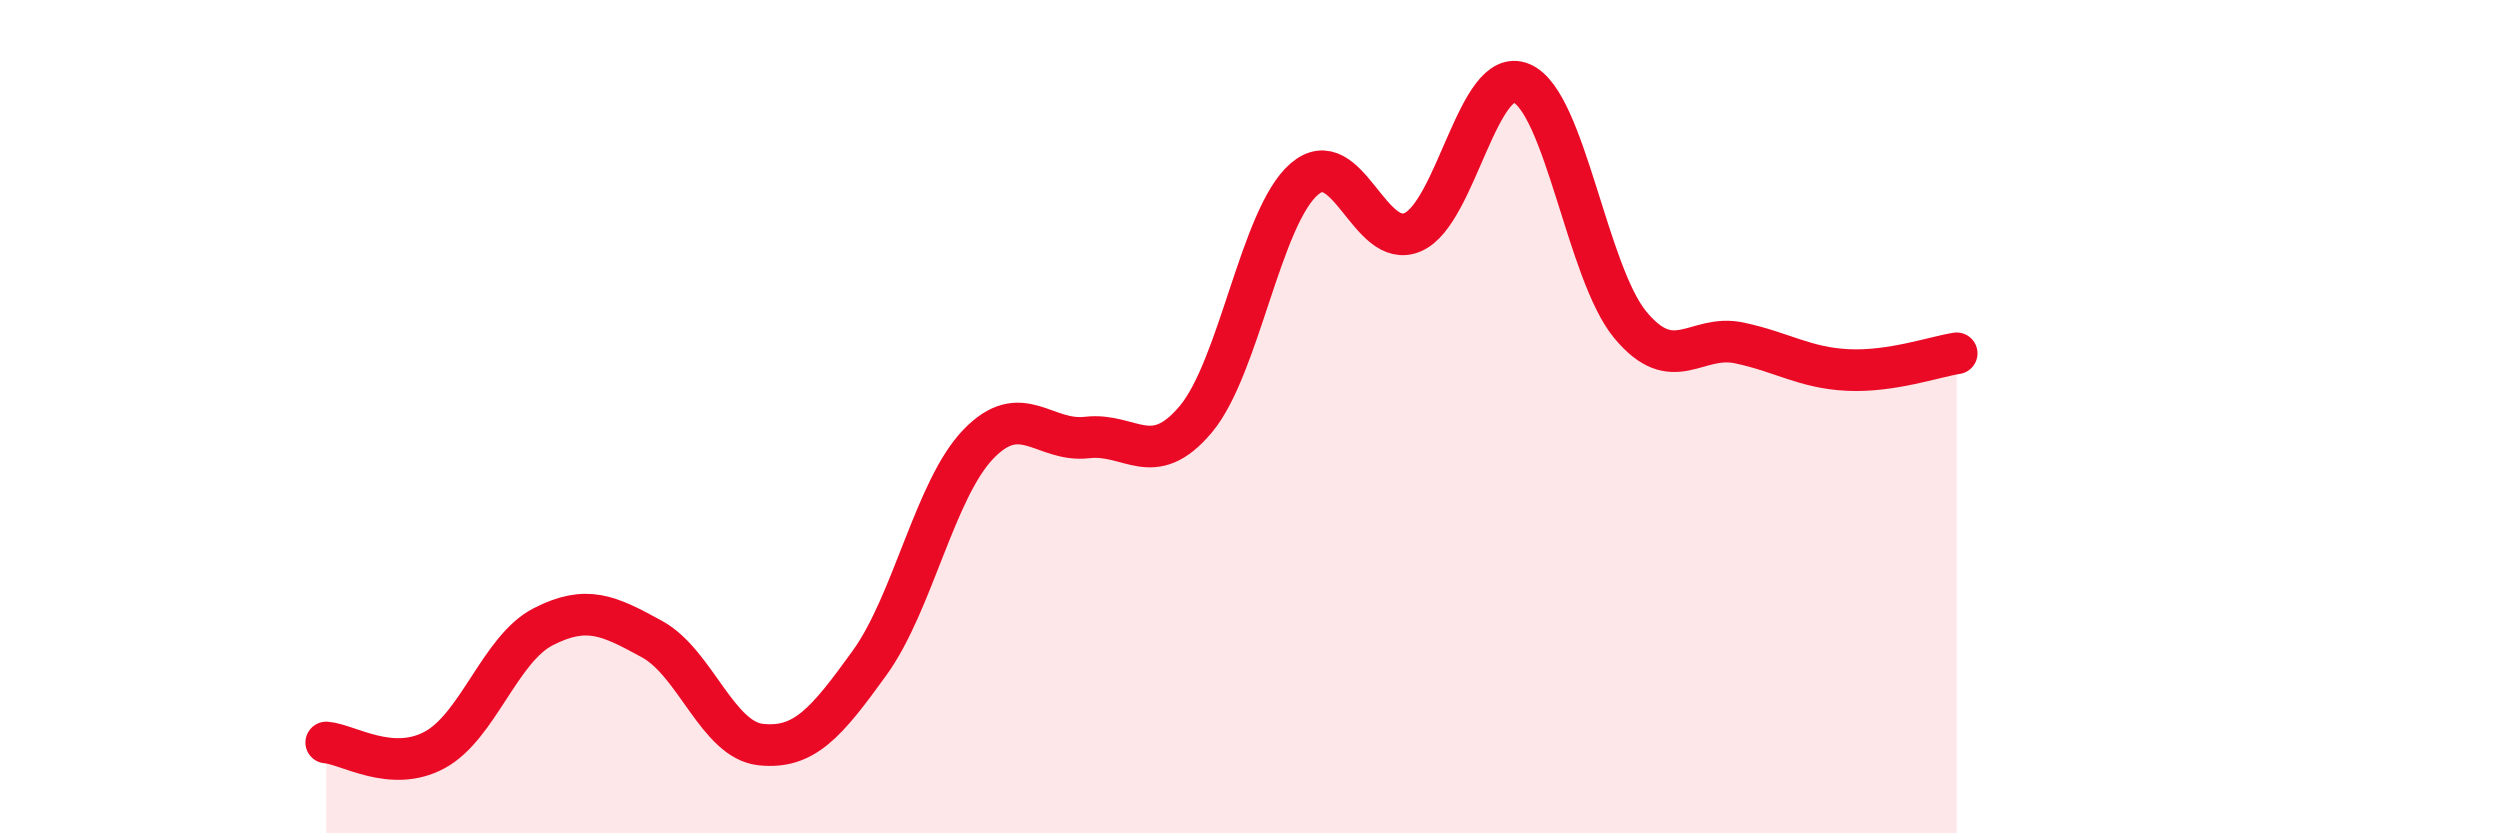
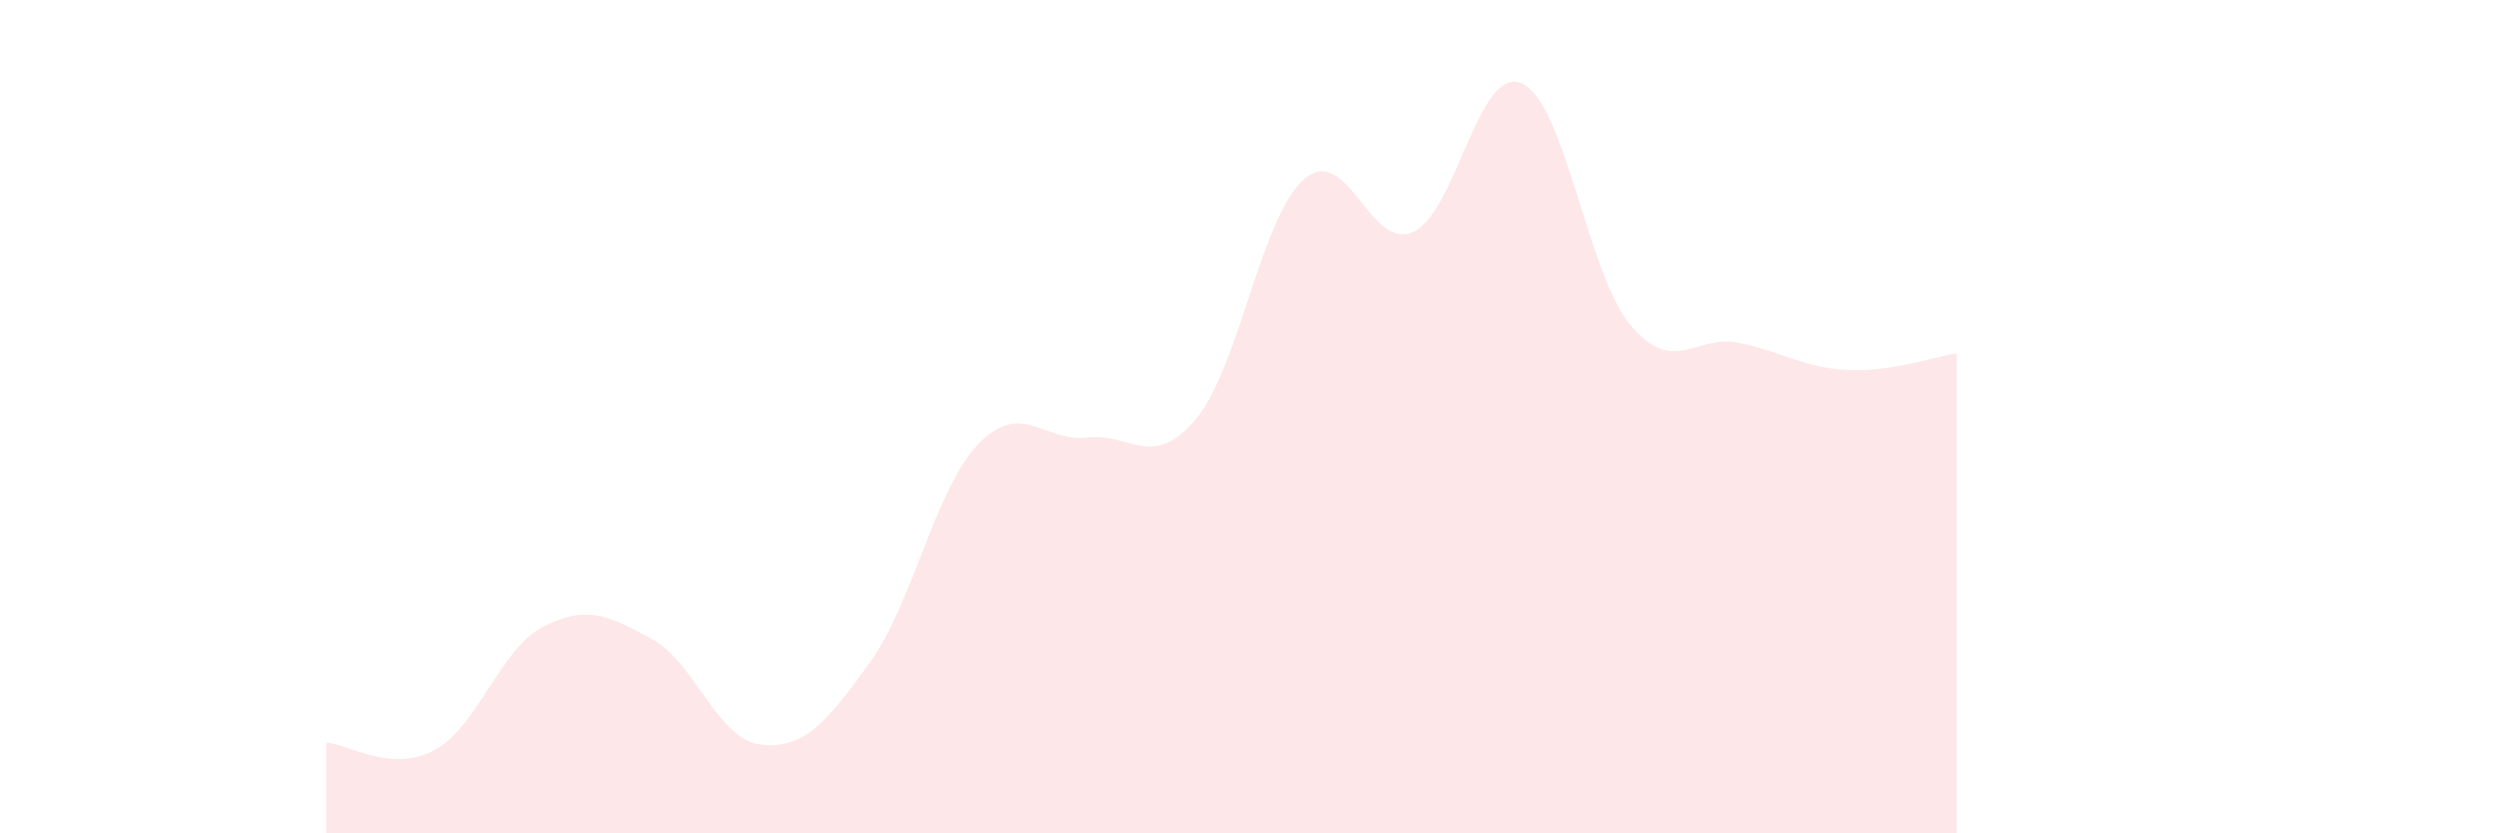
<svg xmlns="http://www.w3.org/2000/svg" width="60" height="20" viewBox="0 0 60 20">
  <path d="M 7.83,17.82 C 8.35,17.86 9.39,18.56 10.43,18 C 11.47,17.44 12,15.57 13.04,15.04 C 14.08,14.51 14.61,14.77 15.65,15.34 C 16.69,15.91 17.22,17.76 18.26,17.87 C 19.3,17.98 19.83,17.35 20.87,15.91 C 21.91,14.47 22.44,11.74 23.48,10.66 C 24.52,9.58 25.05,10.62 26.09,10.5 C 27.13,10.38 27.66,11.3 28.7,10.06 C 29.74,8.82 30.26,5.2 31.3,4.3 C 32.34,3.4 32.87,6.03 33.91,5.57 C 34.95,5.11 35.48,1.55 36.52,2 C 37.56,2.45 38.09,6.55 39.13,7.8 C 40.17,9.05 40.7,8.01 41.74,8.23 C 42.78,8.45 43.31,8.83 44.35,8.88 C 45.39,8.93 46.44,8.56 46.96,8.48L46.96 20L7.83 20Z" fill="#EB0A25" opacity="0.1" stroke-linecap="round" stroke-linejoin="round" />
-   <path d="M 7.83,17.82 C 8.35,17.86 9.39,18.56 10.43,18 C 11.47,17.44 12,15.57 13.04,15.04 C 14.08,14.51 14.61,14.77 15.65,15.34 C 16.69,15.91 17.22,17.76 18.26,17.87 C 19.3,17.98 19.83,17.35 20.87,15.91 C 21.91,14.47 22.44,11.74 23.48,10.66 C 24.52,9.58 25.05,10.62 26.09,10.5 C 27.13,10.38 27.66,11.3 28.7,10.06 C 29.74,8.82 30.26,5.2 31.3,4.3 C 32.34,3.4 32.87,6.03 33.91,5.57 C 34.95,5.11 35.48,1.55 36.52,2 C 37.56,2.45 38.09,6.55 39.13,7.8 C 40.17,9.05 40.7,8.01 41.74,8.23 C 42.78,8.45 43.31,8.83 44.35,8.88 C 45.39,8.93 46.44,8.56 46.96,8.48" stroke="#EB0A25" stroke-width="1" fill="none" stroke-linecap="round" stroke-linejoin="round" />
</svg>